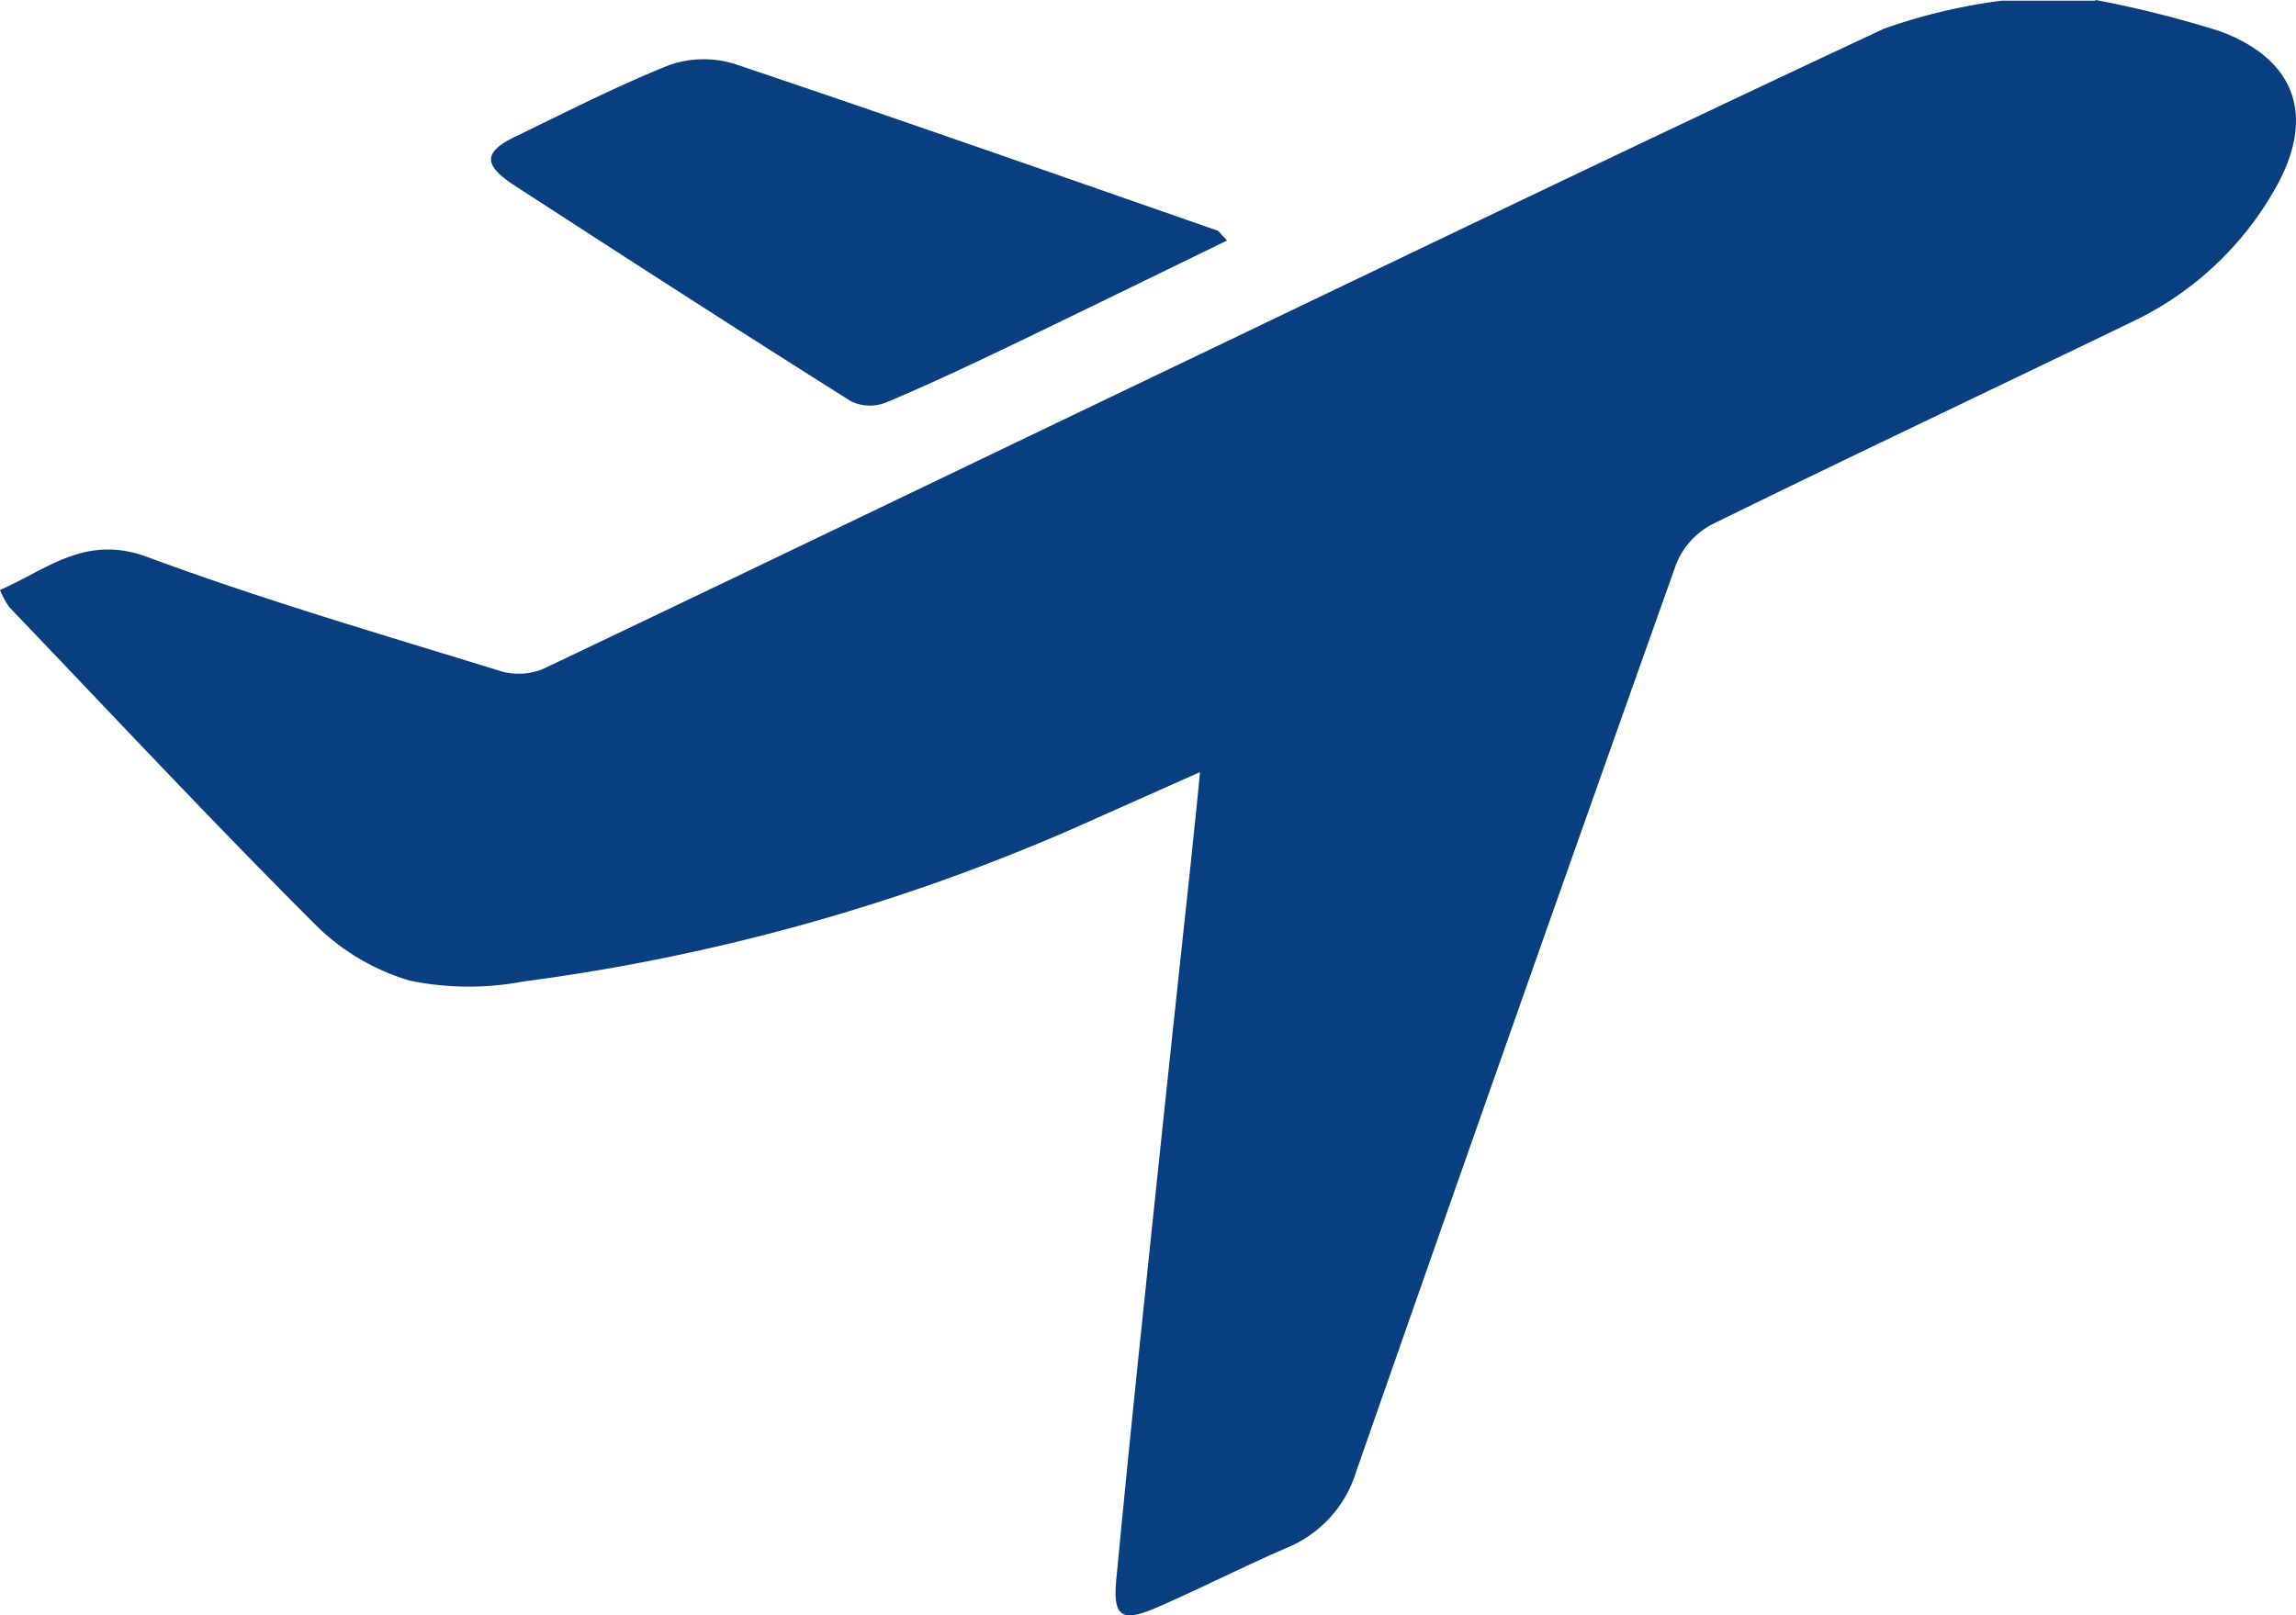
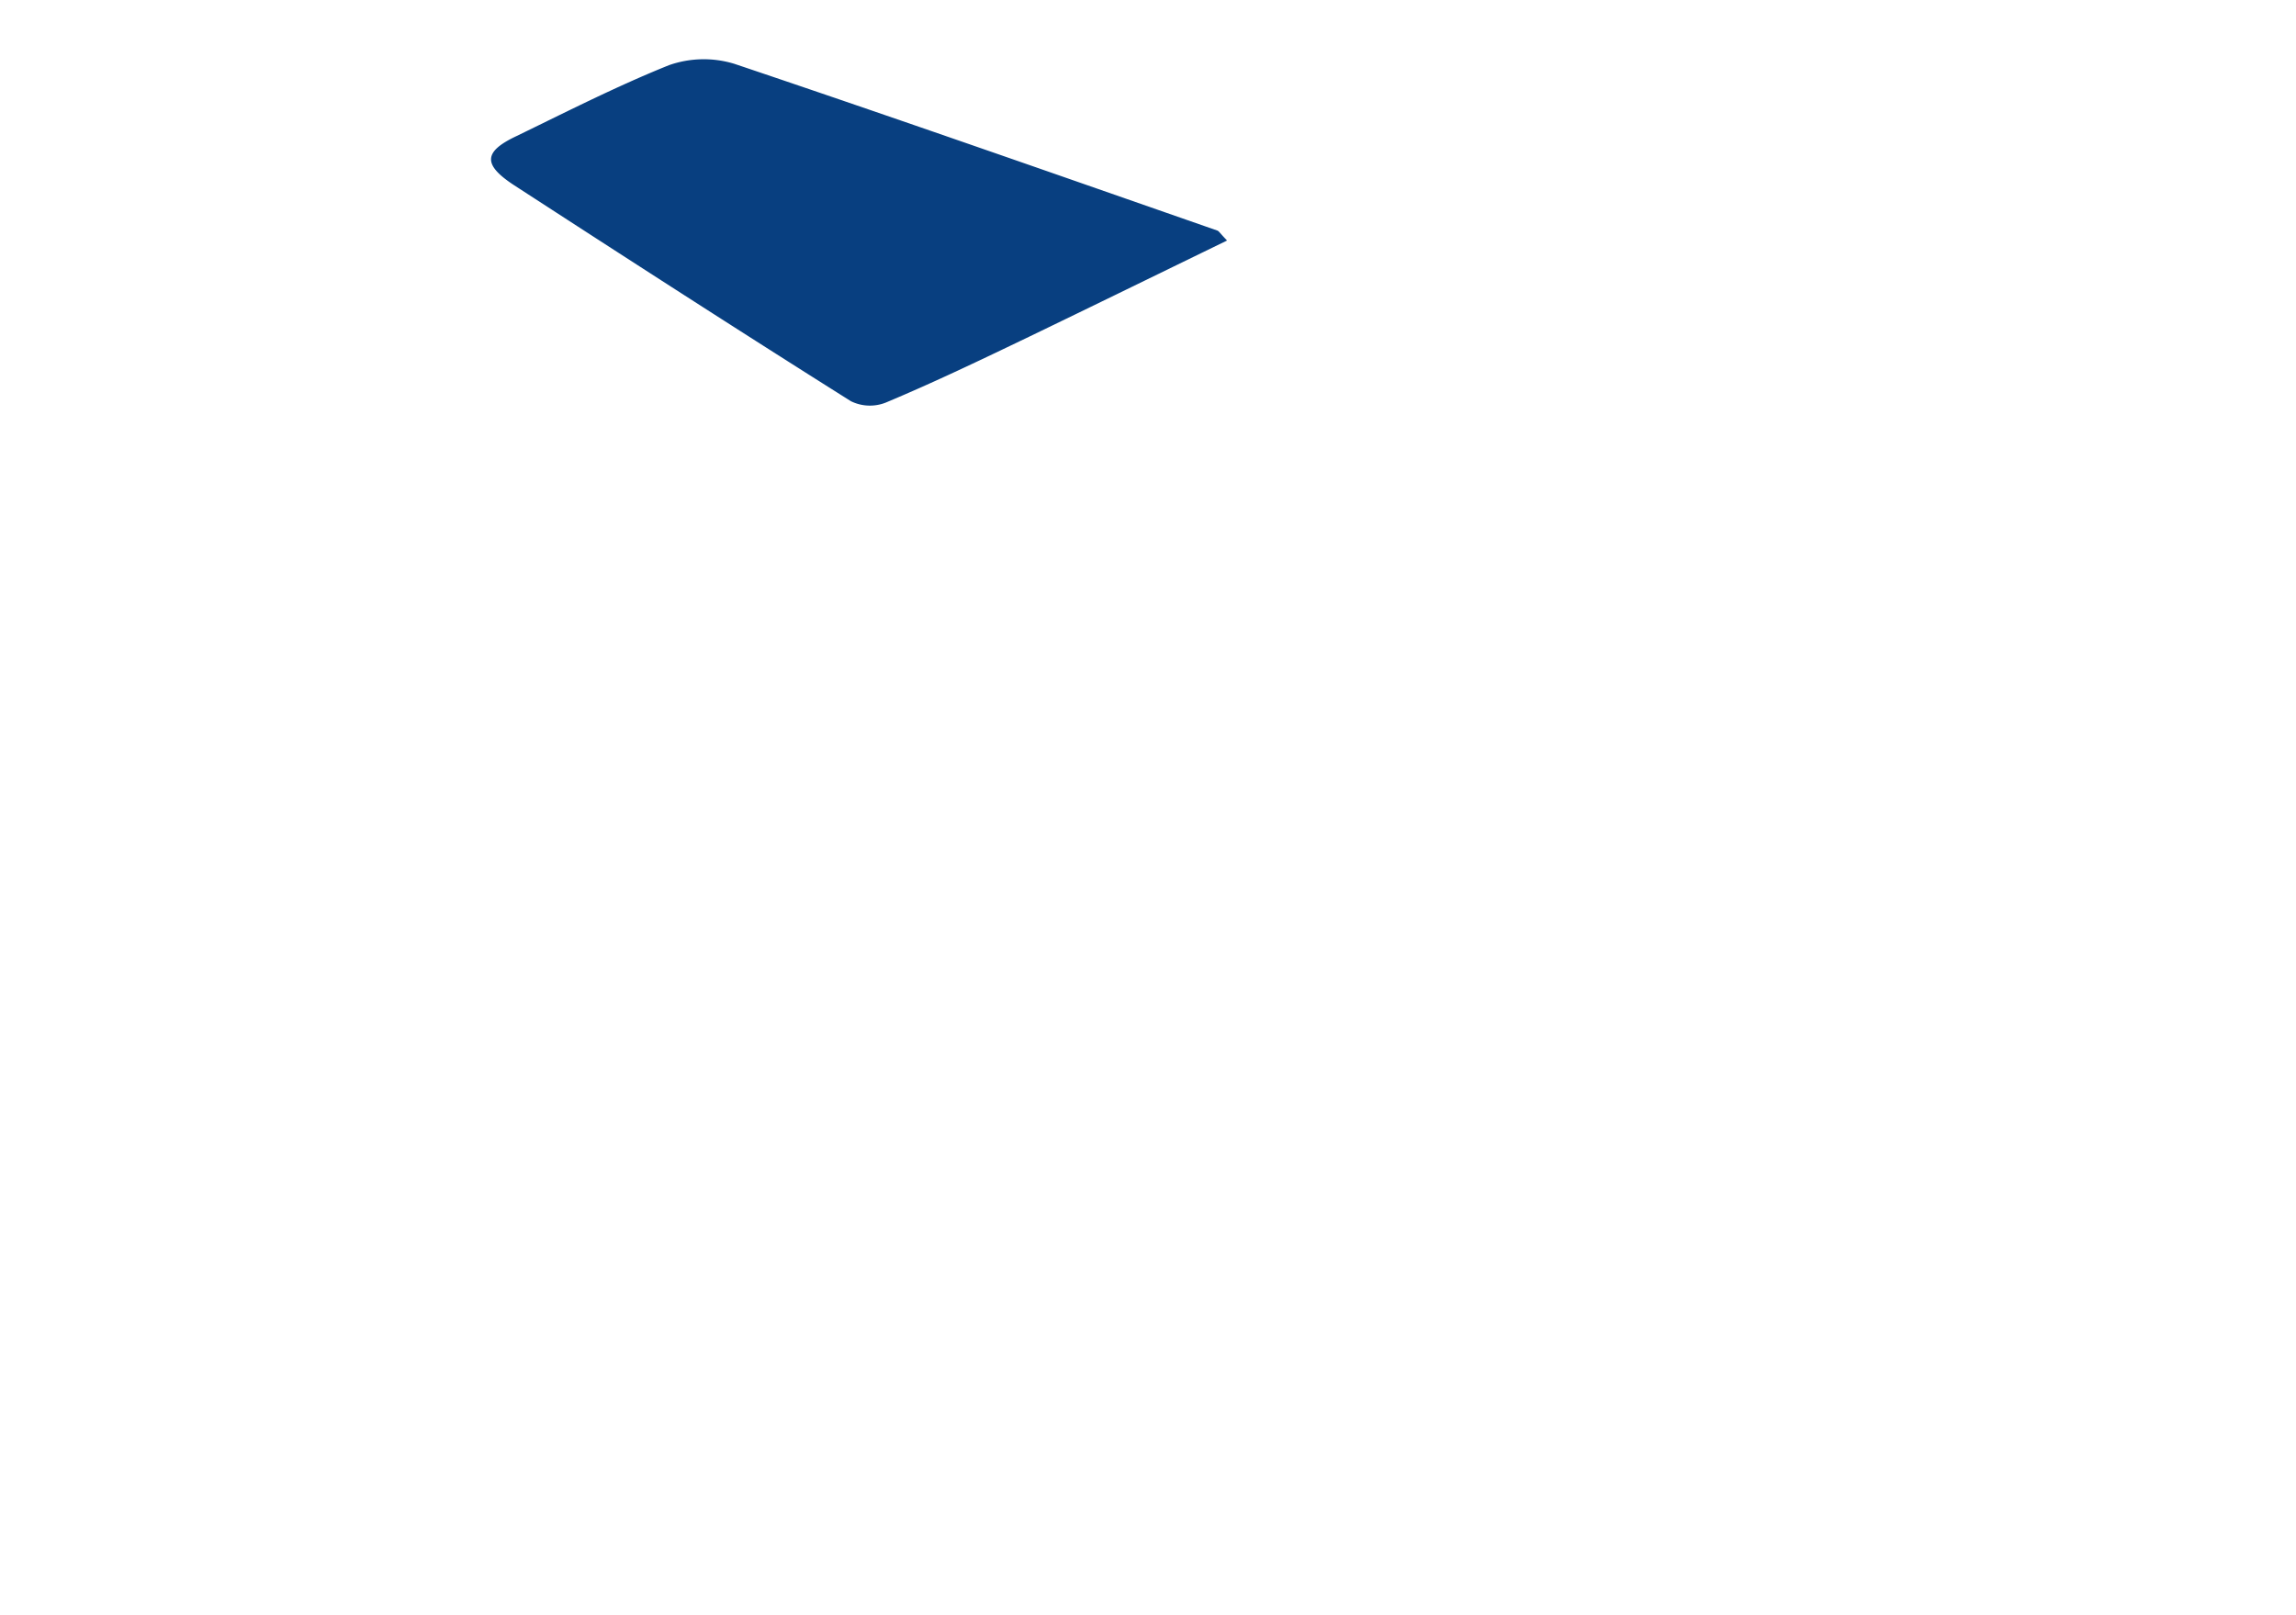
<svg xmlns="http://www.w3.org/2000/svg" id="Tags-01" width="82.293" height="57.909" viewBox="0 0 82.293 57.909">
-   <path id="Path_1020" data-name="Path 1020" d="M80.867,16.61a39.3,39.3,0,0,1,4.43,1.112c2.754,1.012,3.451,3.07,2.024,5.608a11.572,11.572,0,0,1-5.177,4.829c-5.011,2.423-10.039,4.8-15.033,7.251a2.788,2.788,0,0,0-1.278,1.41Q60.059,53.048,54.368,69.343A4.325,4.325,0,0,1,51.879,72.1c-1.576.68-3.1,1.46-4.663,2.141-1.261.548-1.576.332-1.46-.962.3-3.136.614-6.289.946-9.425q.846-8.139,1.726-16.278c.1-1.012.216-2.024.332-3.285-1.593.713-3.02,1.344-4.43,1.975A72.872,72.872,0,0,1,24.5,51.8a10.46,10.46,0,0,1-4.065-.033,8.025,8.025,0,0,1-3.418-2.041c-3.717-3.717-7.3-7.55-10.935-11.35a3.055,3.055,0,0,1-.332-.614c1.709-.747,3.07-2.008,5.293-1.178,4.165,1.543,8.446,2.788,12.694,4.1A2.318,2.318,0,0,0,25.2,40.6c7.185-3.418,14.37-6.886,21.538-10.321,8.844-4.231,17.672-8.5,26.549-12.644a20.392,20.392,0,0,1,4.2-1h3.352Z" transform="translate(-5.75 -16.61)" fill="#083f80" />
  <path id="Path_1021" data-name="Path 1021" d="M42.727,24.393c-2.423,1.178-4.762,2.323-7.1,3.451-1.692.813-3.385,1.626-5.127,2.356a1.542,1.542,0,0,1-1.244-.05C25.205,27.6,21.19,25.007,17.174,22.4c-1.112-.73-1.1-1.195.1-1.759,1.809-.879,3.6-1.792,5.459-2.539a3.756,3.756,0,0,1,2.34-.05C30.863,20,36.621,22.02,42.379,24.028c.066.017.116.116.348.348Z" transform="translate(1.244 -15.765)" fill="#083f80" />
</svg>